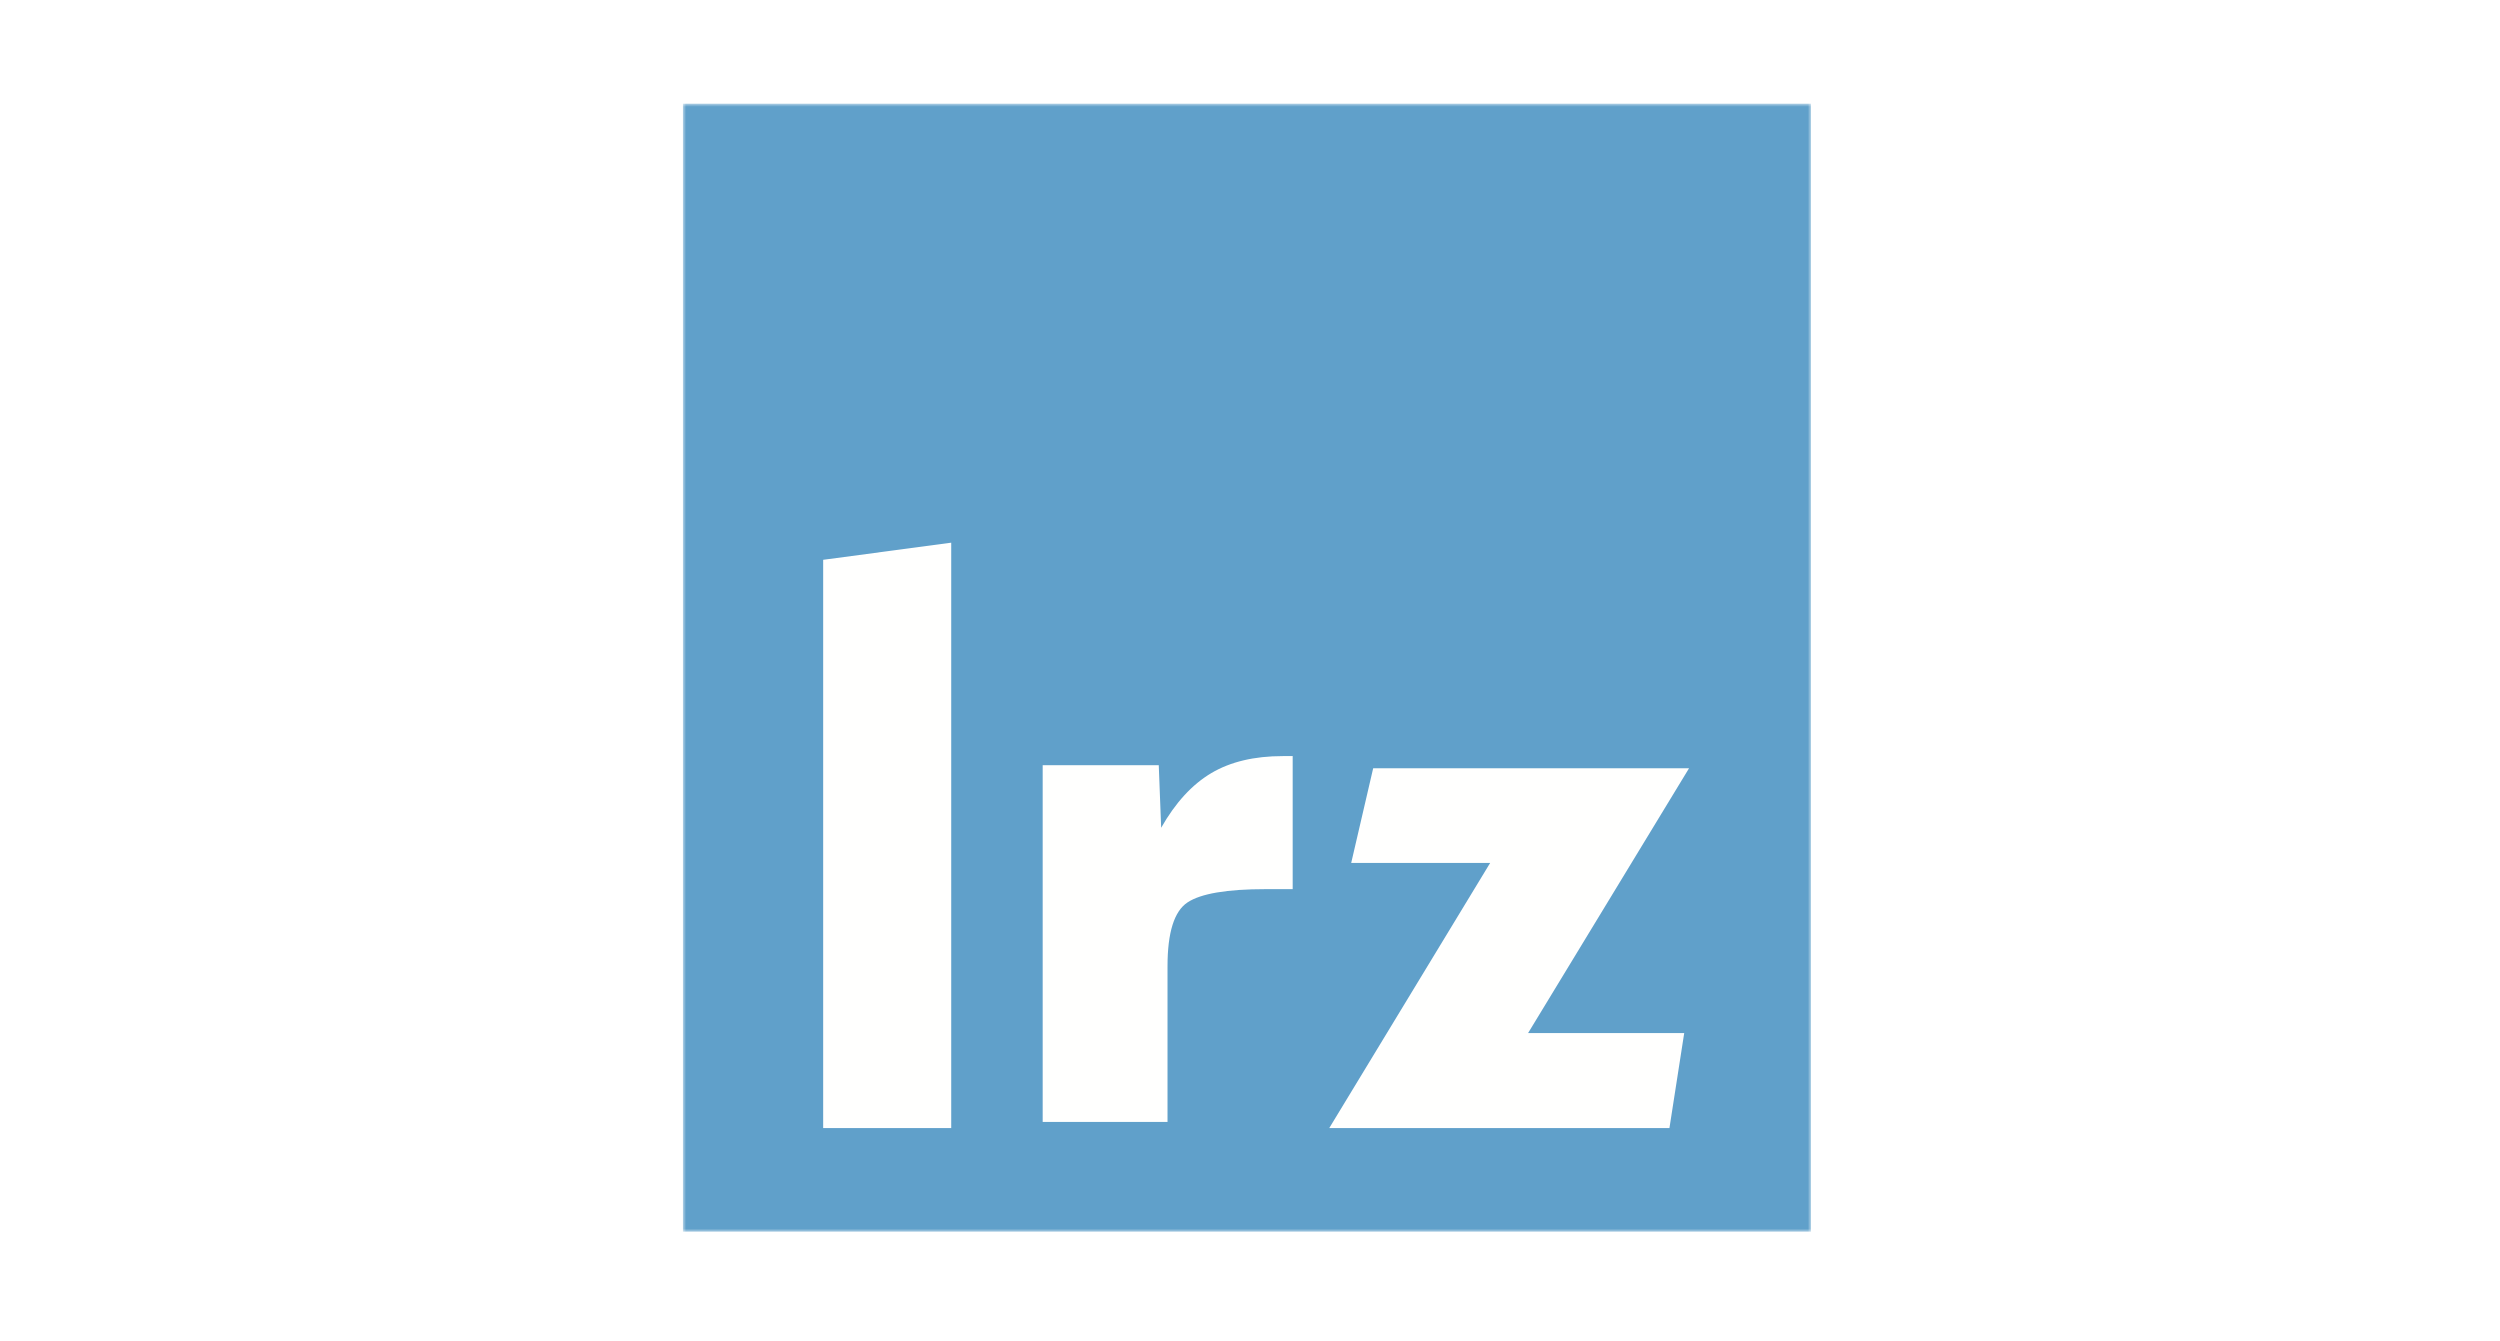
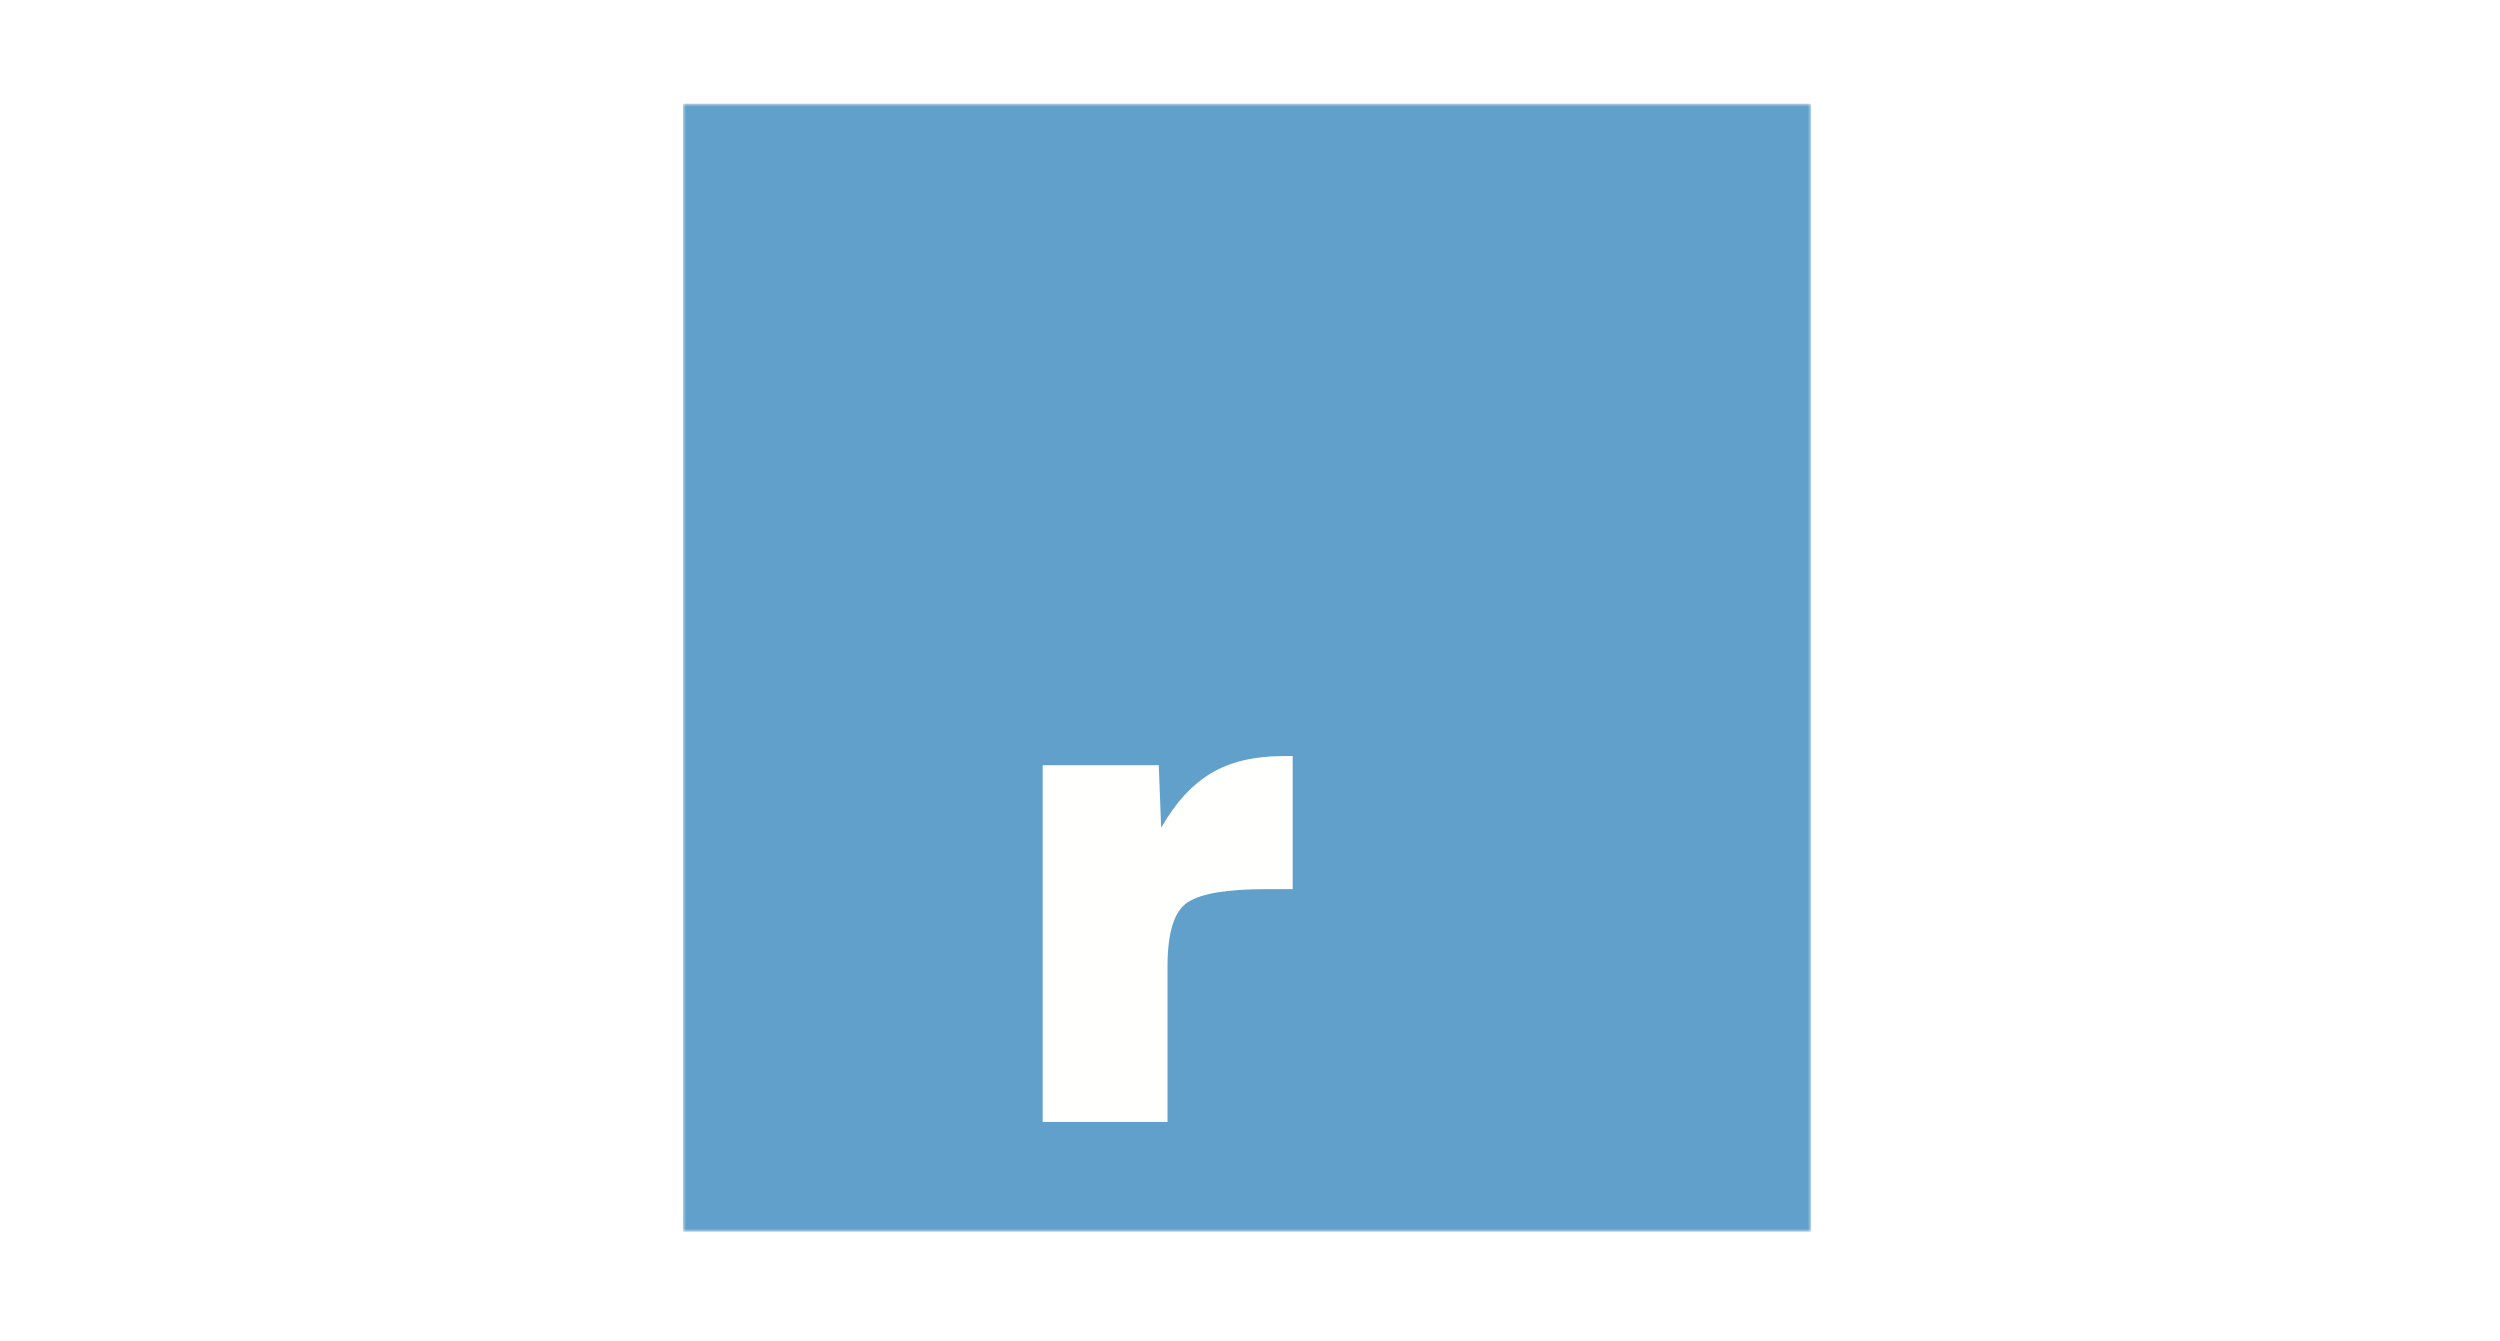
<svg xmlns="http://www.w3.org/2000/svg" xmlns:xlink="http://www.w3.org/1999/xlink" width="410px" height="220px" viewBox="0 0 410 220" version="1.1">
  <title>academic/lrz</title>
  <defs>
    <polygon id="path-1" points="0 0 185 0 185 185 0 185" />
  </defs>
  <g id="academic/lrz" stroke="none" stroke-width="1" fill="none" fill-rule="evenodd">
-     <rect fill="#FFFFFF" x="0" y="0" width="410" height="220" />
    <g id="Group" transform="translate(112, 17)">
      <g id="Group-3">
        <mask id="mask-2" fill="white">
          <use xlink:href="#path-1" />
        </mask>
        <g id="Clip-2" />
        <polygon id="Fill-1" fill="#60A0CA" mask="url(#mask-2)" points="-1.14242479e-14 185 185 185 185 0 -1.14242479e-14 0" />
      </g>
-       <polyline id="Fill-4" fill="#FFFFFE" points="44 168 23 168 23 74.806 44 72 44 168" />
      <path d="M79.473,167 L59,167 L59,108.495 L78.037,108.495 L78.431,118.754 C80.769,114.638 83.505,111.659 86.651,109.79 C89.786,107.932 93.699,107 98.375,107 L100,107 L100,128.819 L95.578,128.819 C89.213,128.819 84.936,129.546 82.753,130.996 C80.559,132.446 79.473,135.944 79.473,141.484 L79.473,167" id="Fill-5" fill="#FFFFFE" />
-       <polyline id="Fill-6" fill="#FFFFFE" points="106 168 132.39 124.516 109.598 124.516 113.2 109 165 109 138.61 152.418 164.211 152.418 161.789 168 106 168" />
    </g>
  </g>
</svg>